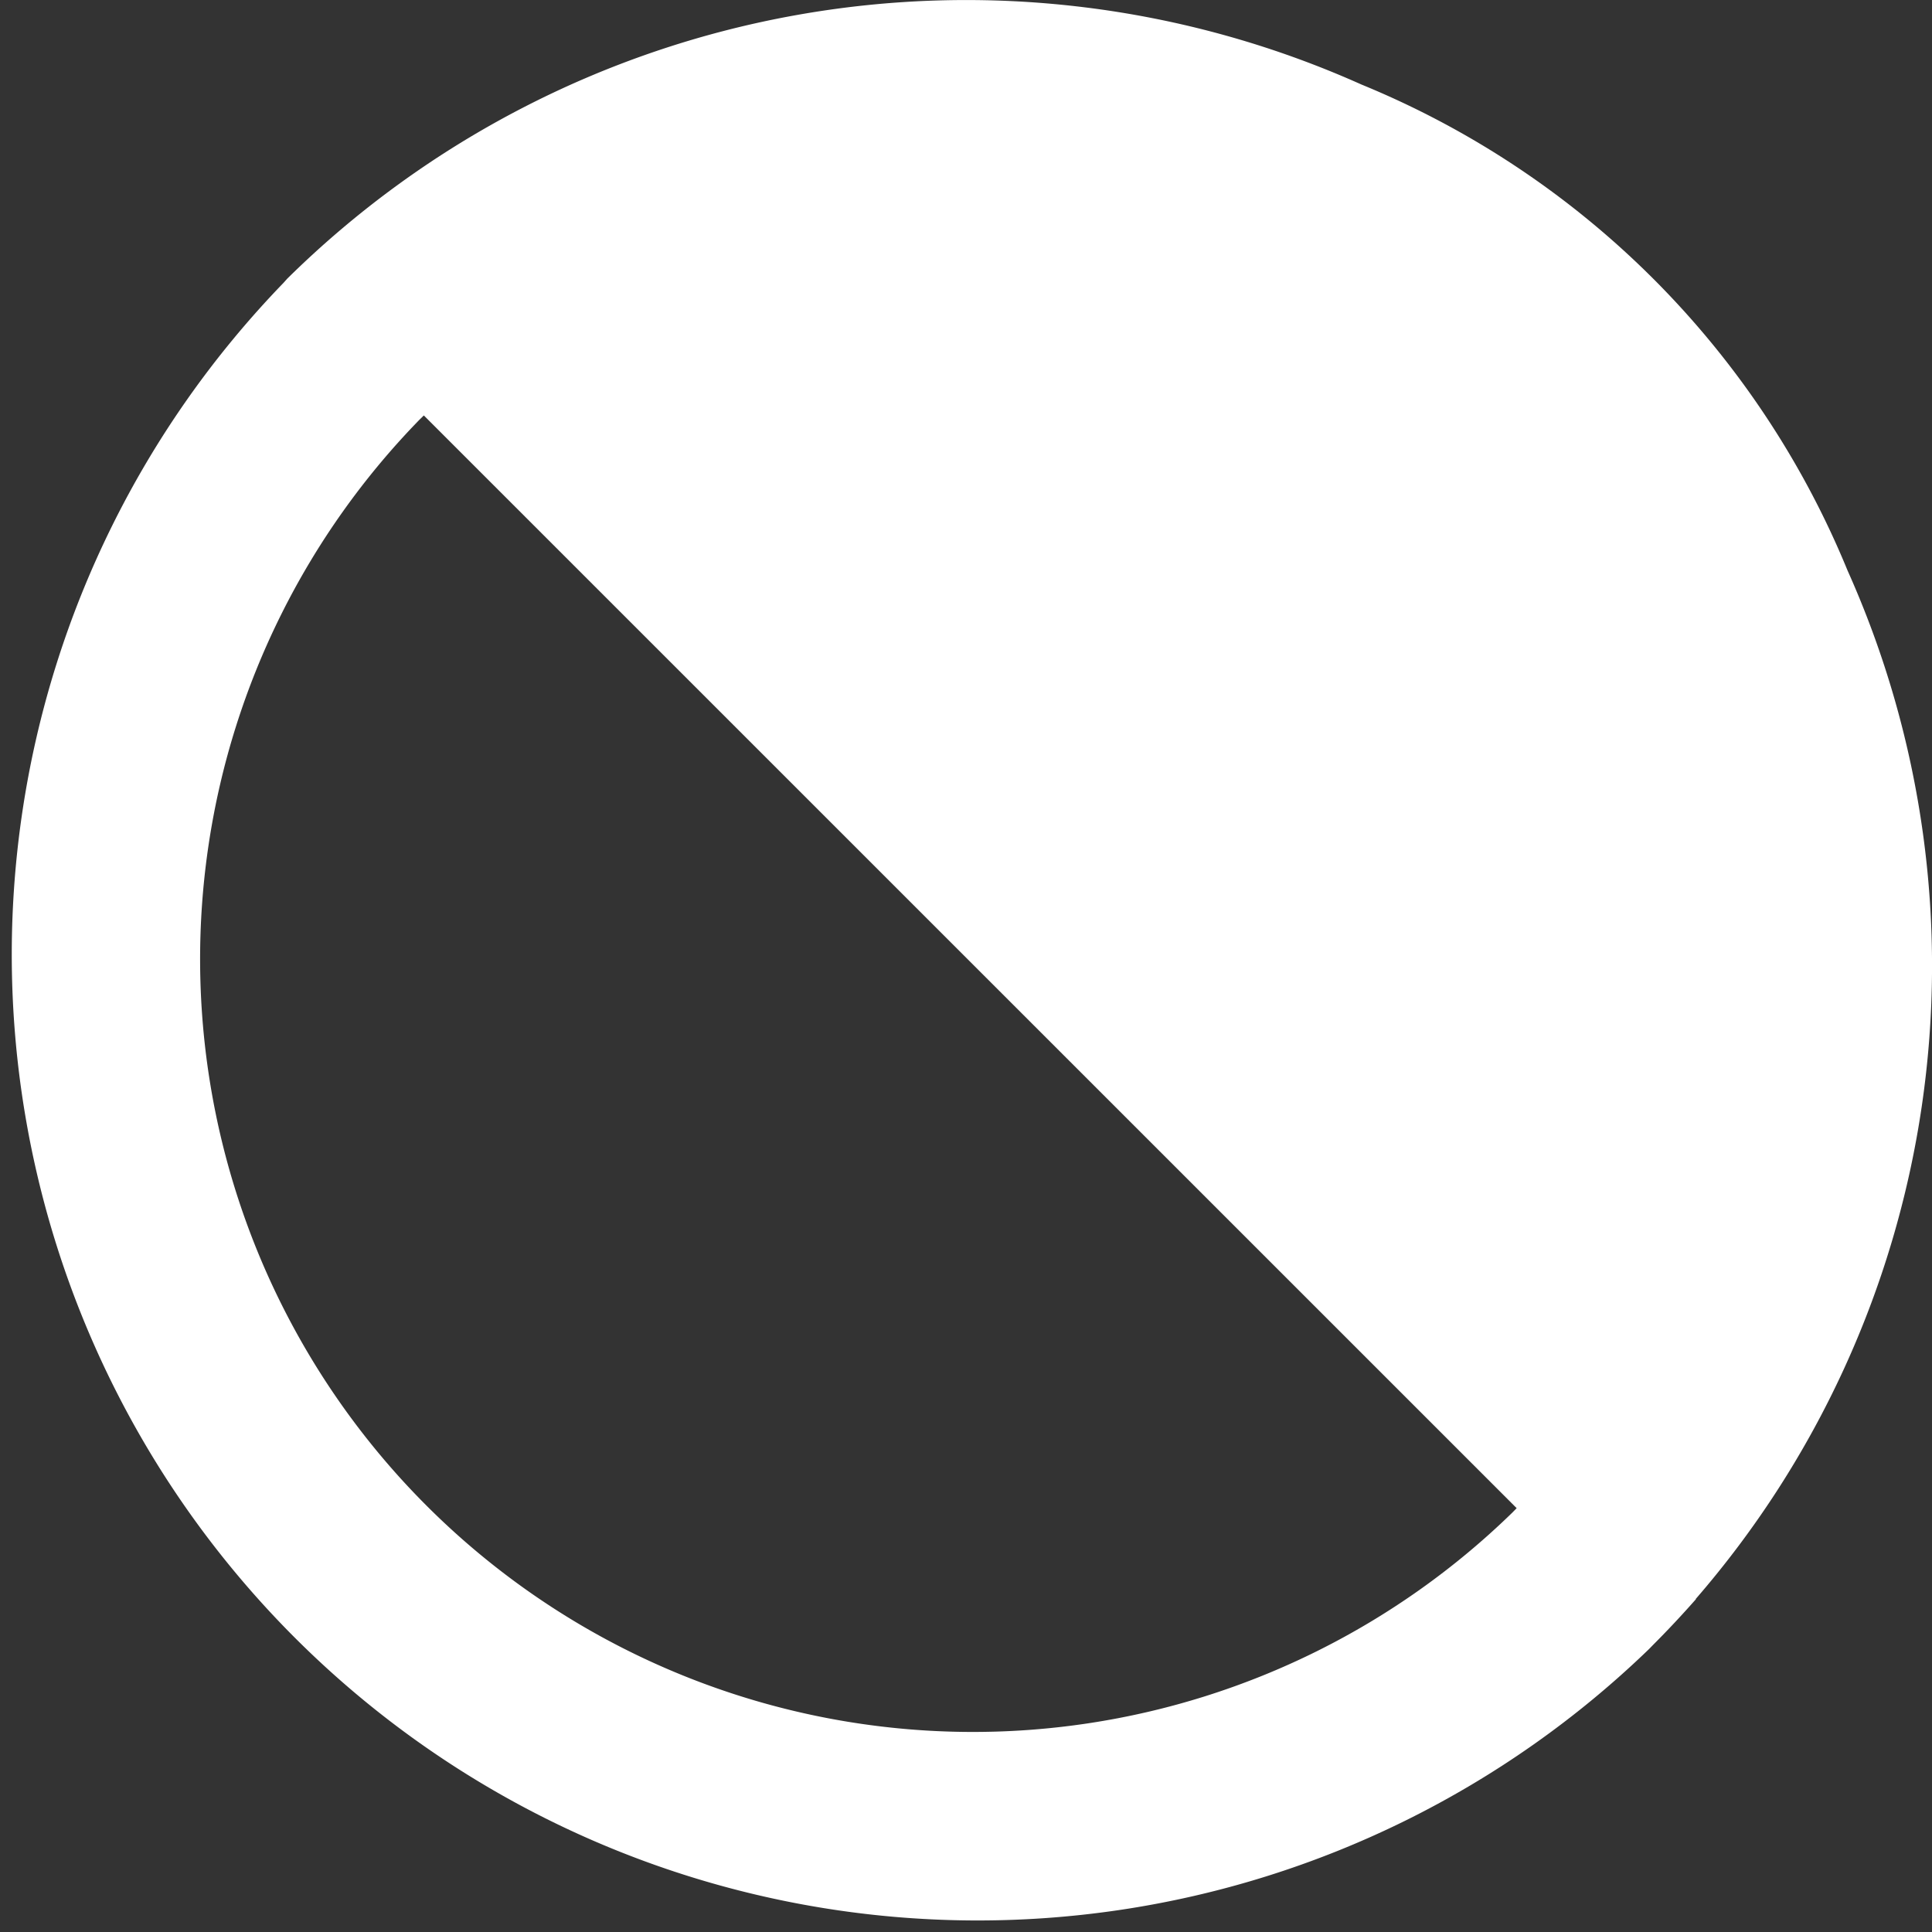
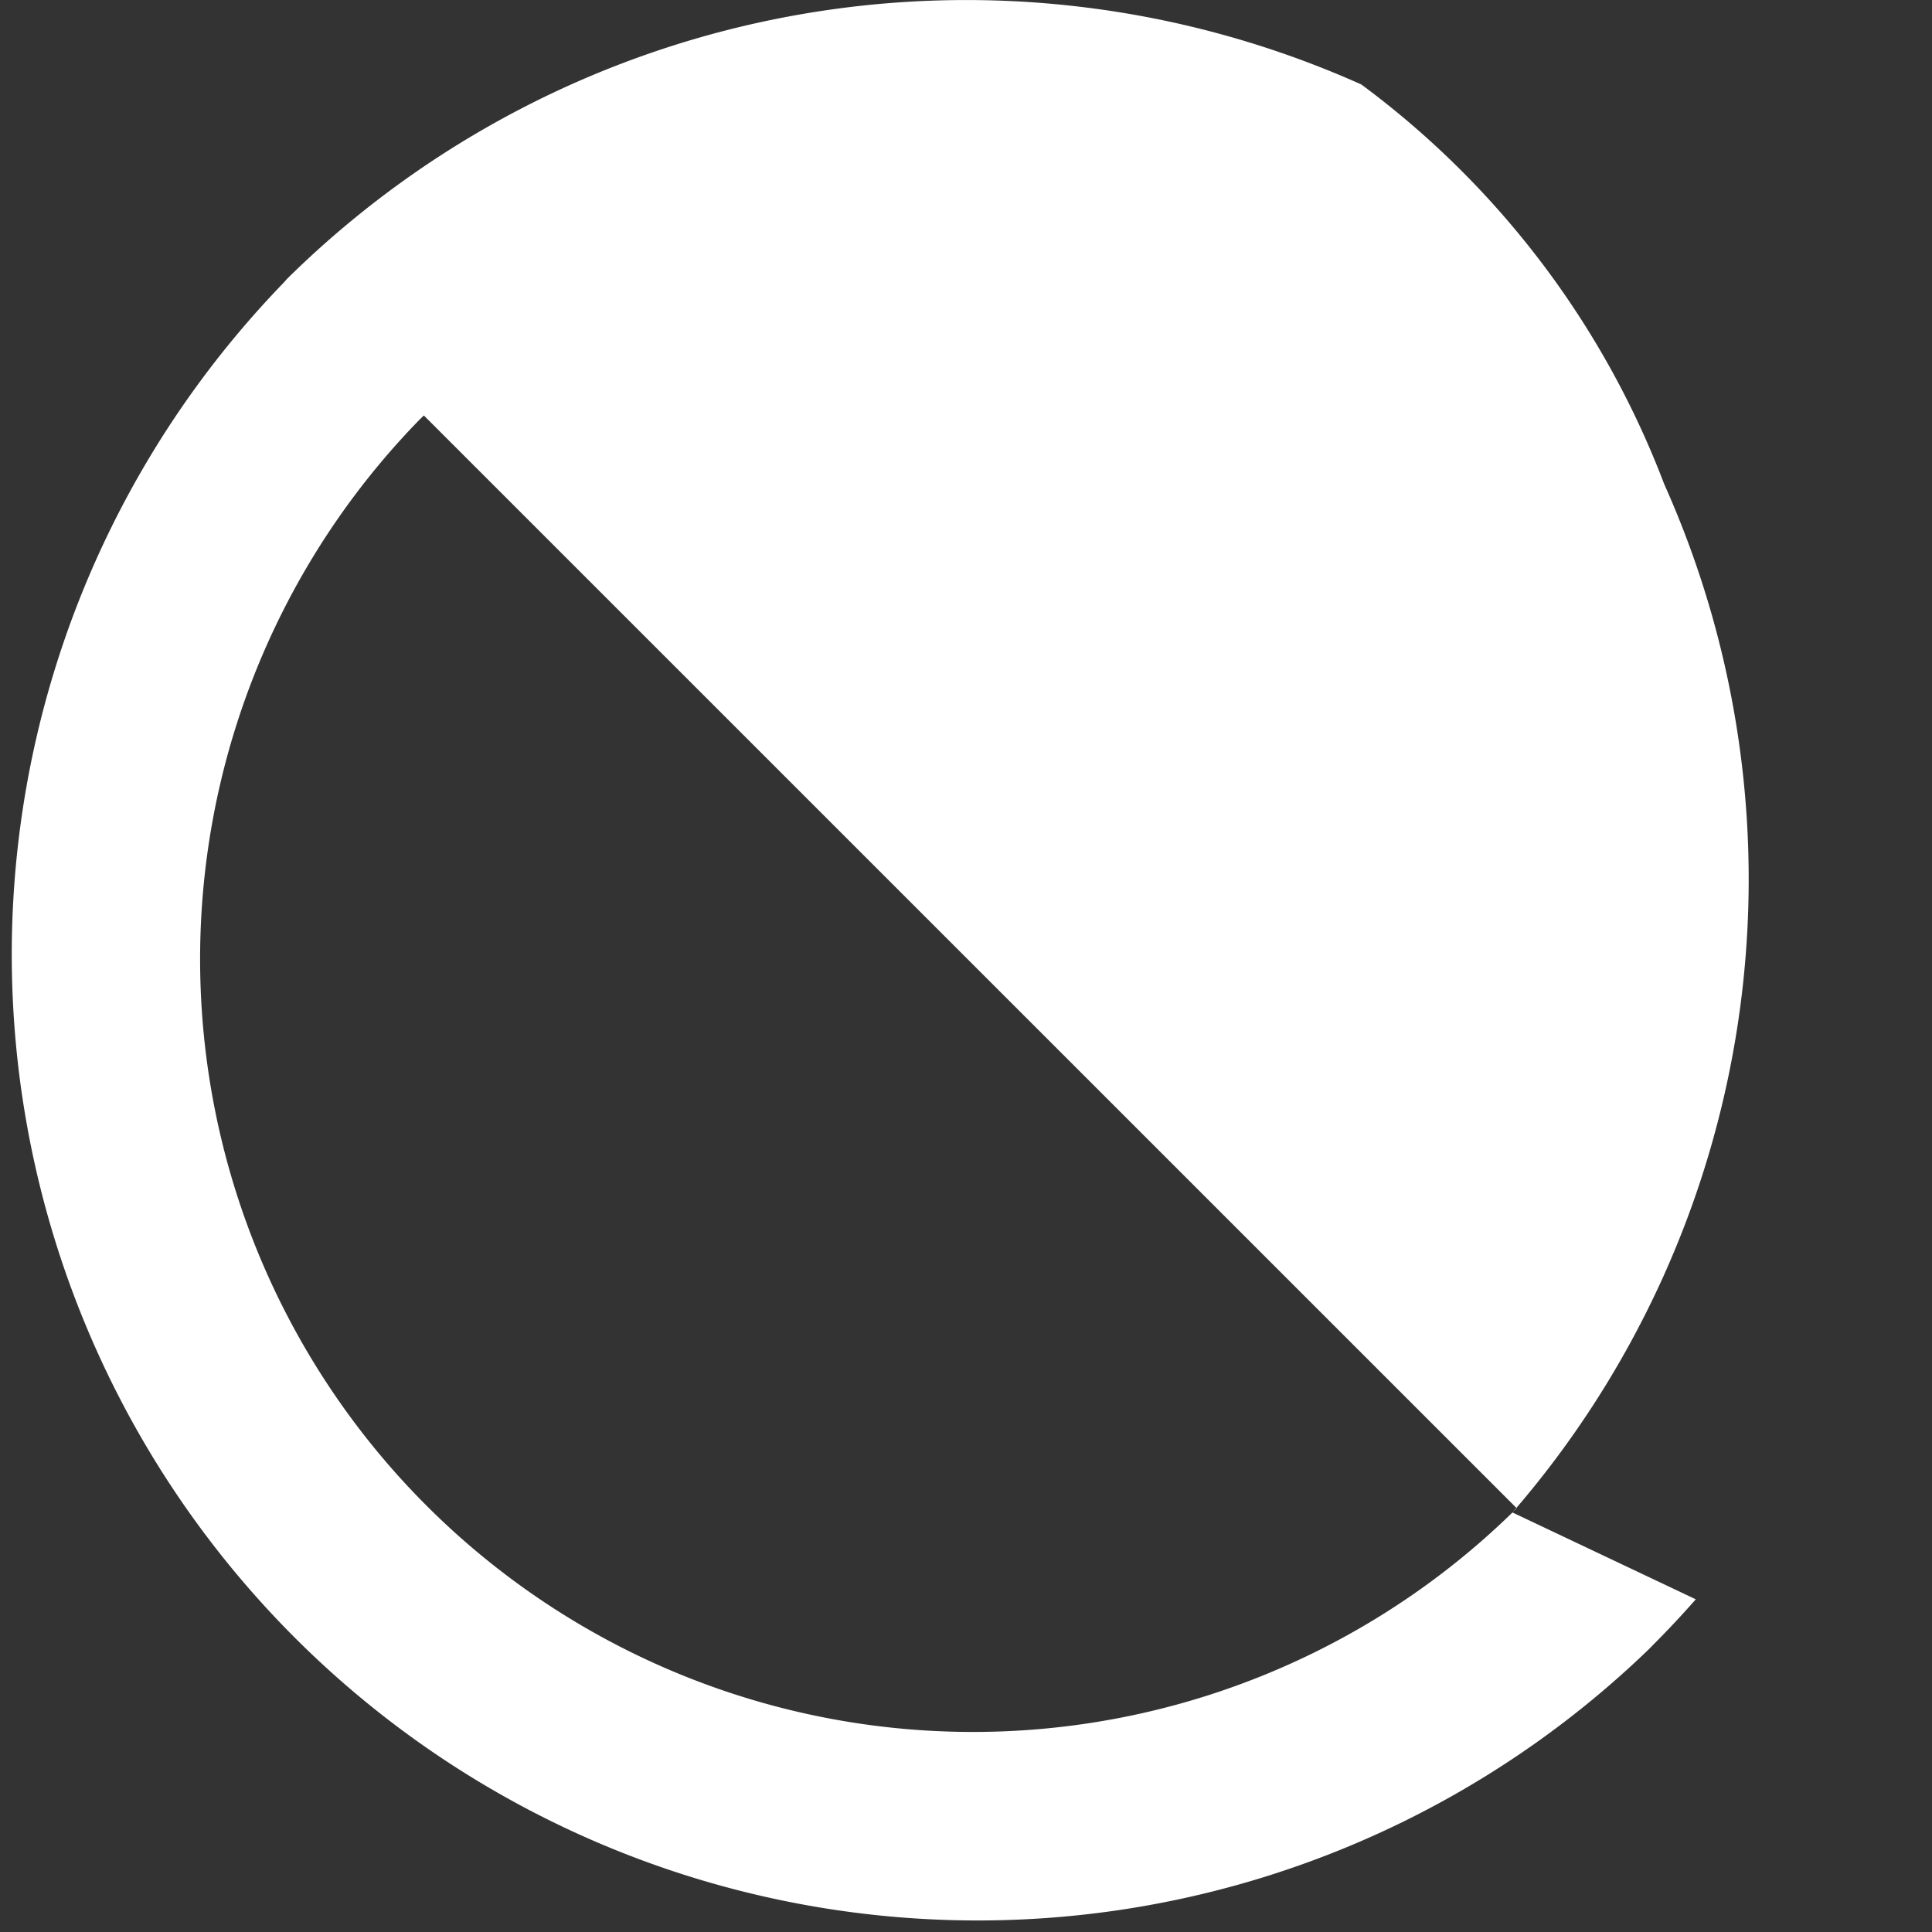
<svg xmlns="http://www.w3.org/2000/svg" width="17.039" height="17.039" viewBox="0 0 17.039 17.039">
  <rect x="0" y="0" width="17.039" height="17.039" fill="#333333" stroke="none" />
-   <path id="contrast" d="M13.339,13.338A6.816,6.816,0,0,1,3.7,3.7l.038-.037L13.376,13.3l-.037.038m1.617.762a8.525,8.525,0,0,0,1.338-9.07A7.856,7.856,0,0,0,12.006.744,8.525,8.525,0,0,0,2.533,2.457L2.5,2.494A8.519,8.519,0,0,0,14.544,14.542l.037-.038h0c.13-.13.255-.264.375-.4" transform="translate(0 0.001)" fill="#fff" fill-rule="evenodd" />
+   <path id="contrast" d="M13.339,13.338A6.816,6.816,0,0,1,3.7,3.7l.038-.037L13.376,13.3l-.037.038a8.525,8.525,0,0,0,1.338-9.07A7.856,7.856,0,0,0,12.006.744,8.525,8.525,0,0,0,2.533,2.457L2.5,2.494A8.519,8.519,0,0,0,14.544,14.542l.037-.038h0c.13-.13.255-.264.375-.4" transform="translate(0 0.001)" fill="#fff" fill-rule="evenodd" />
</svg>